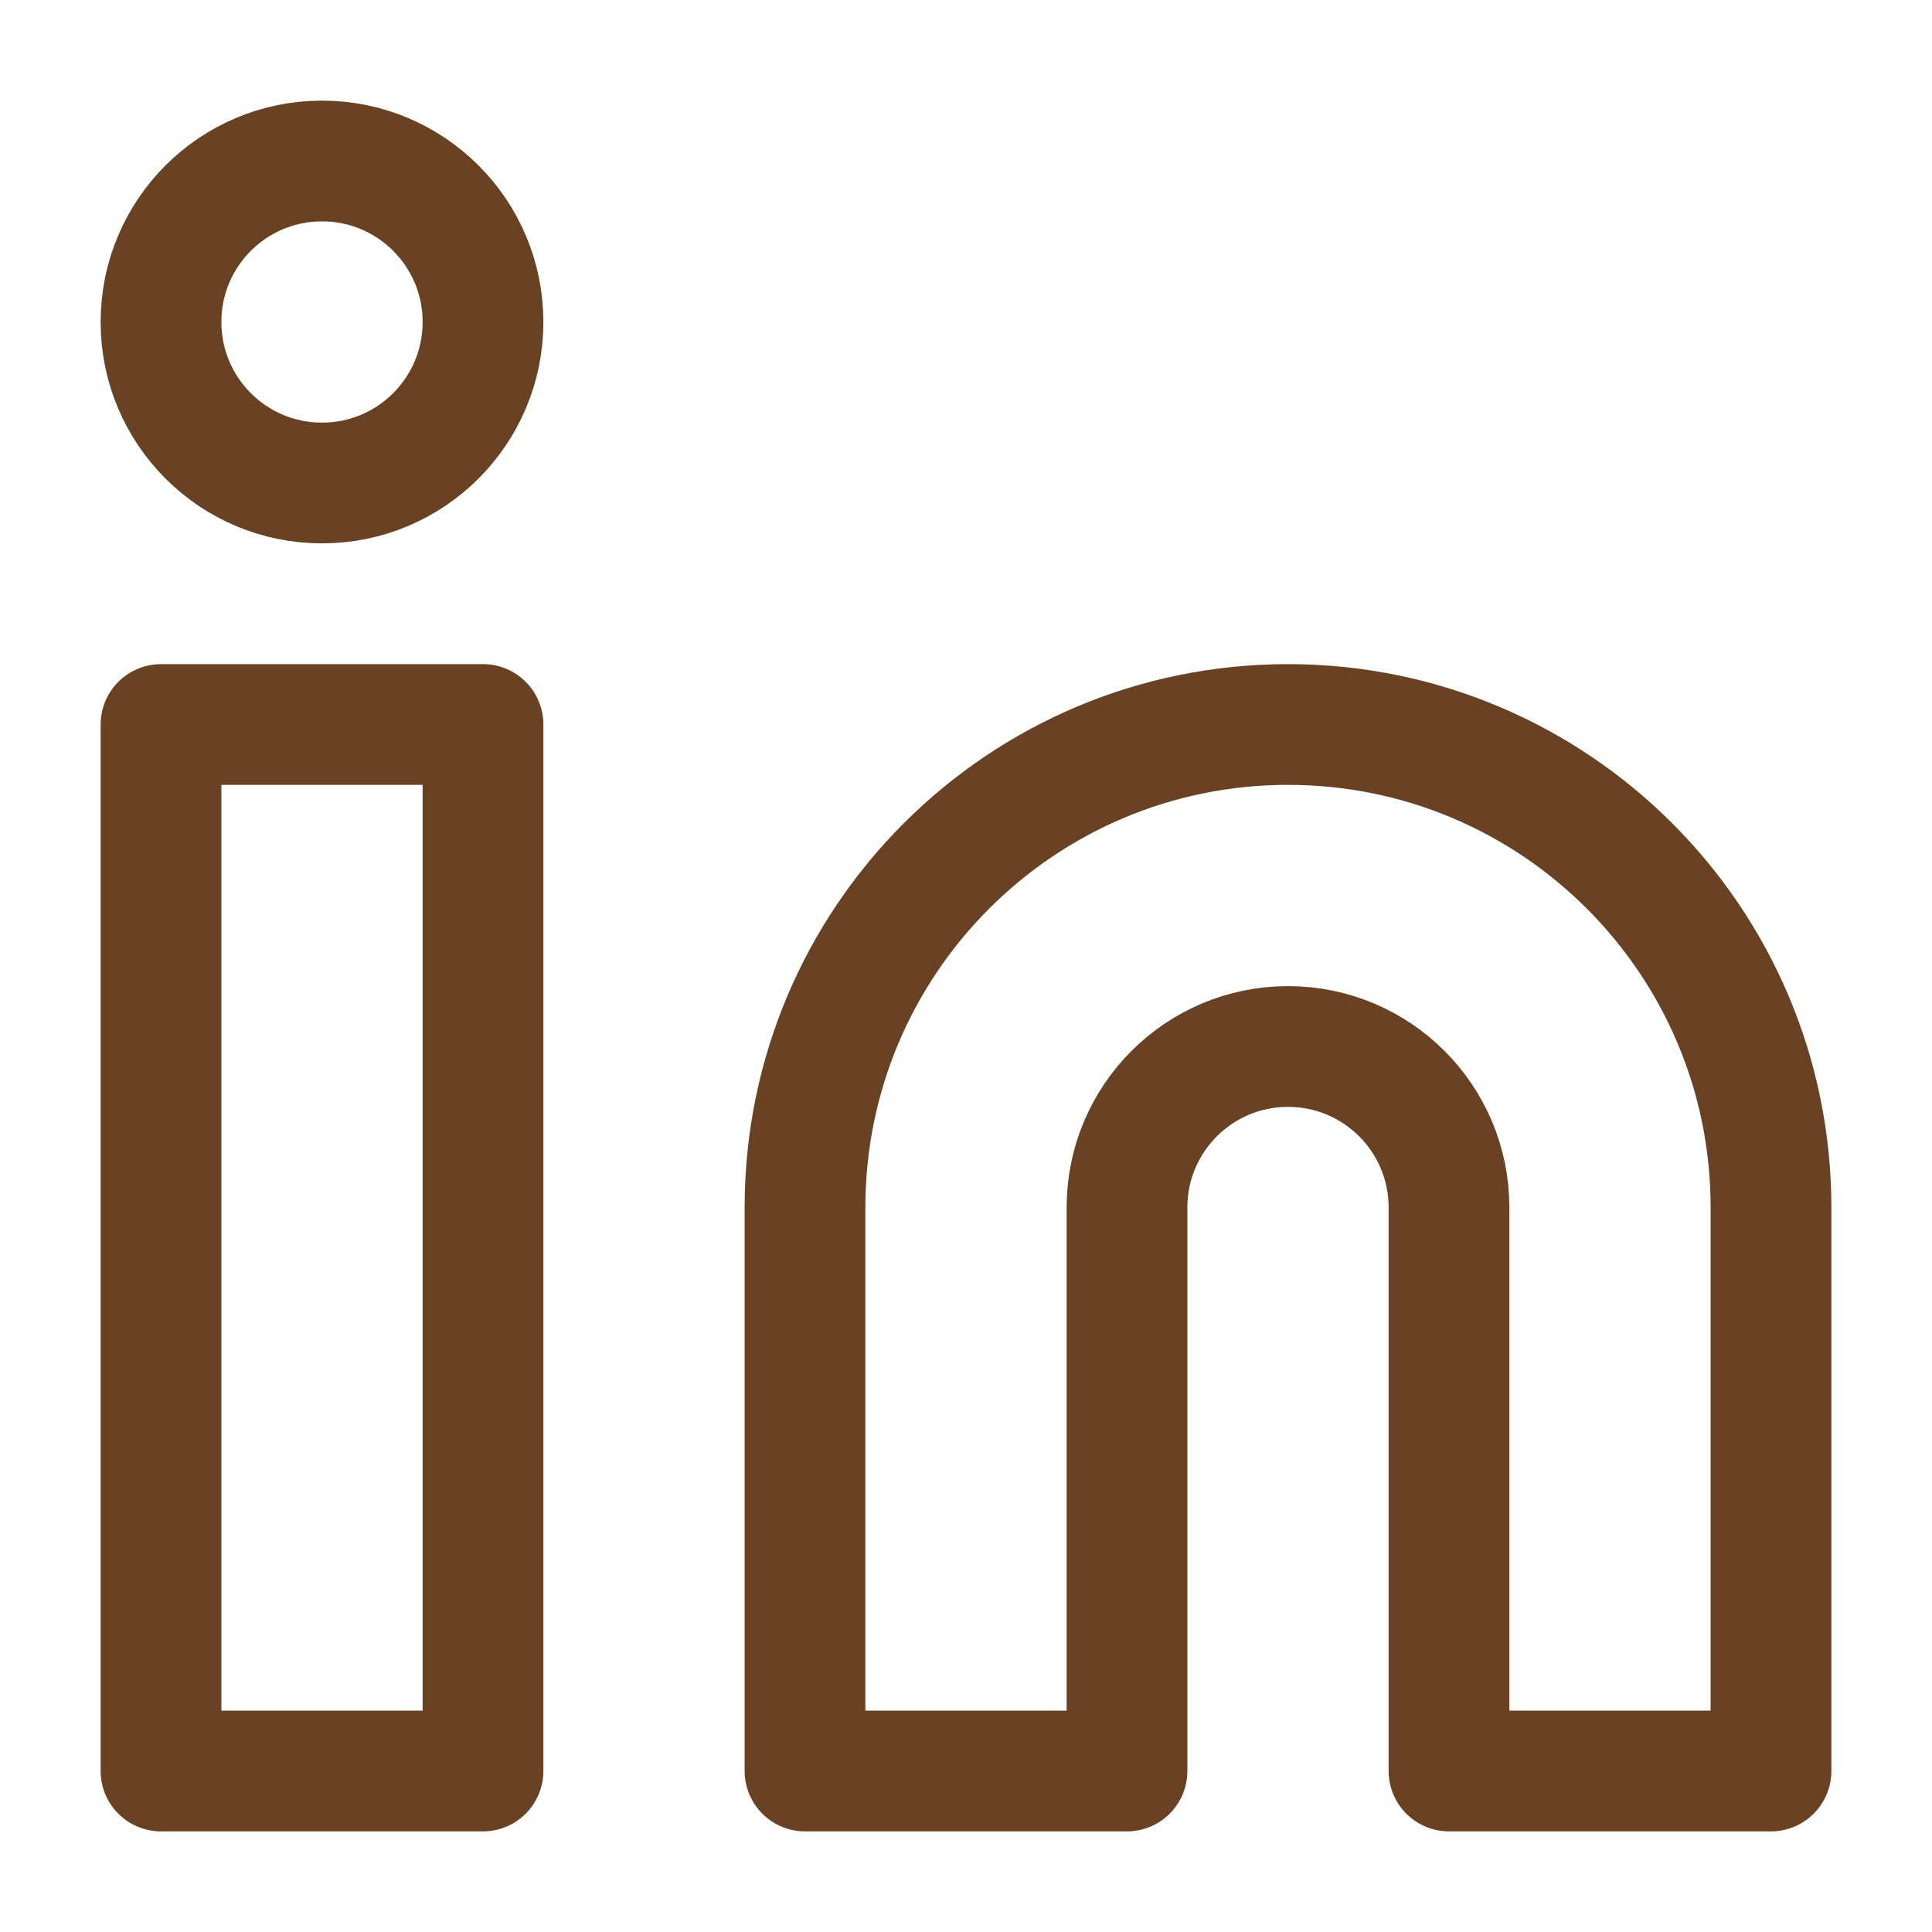
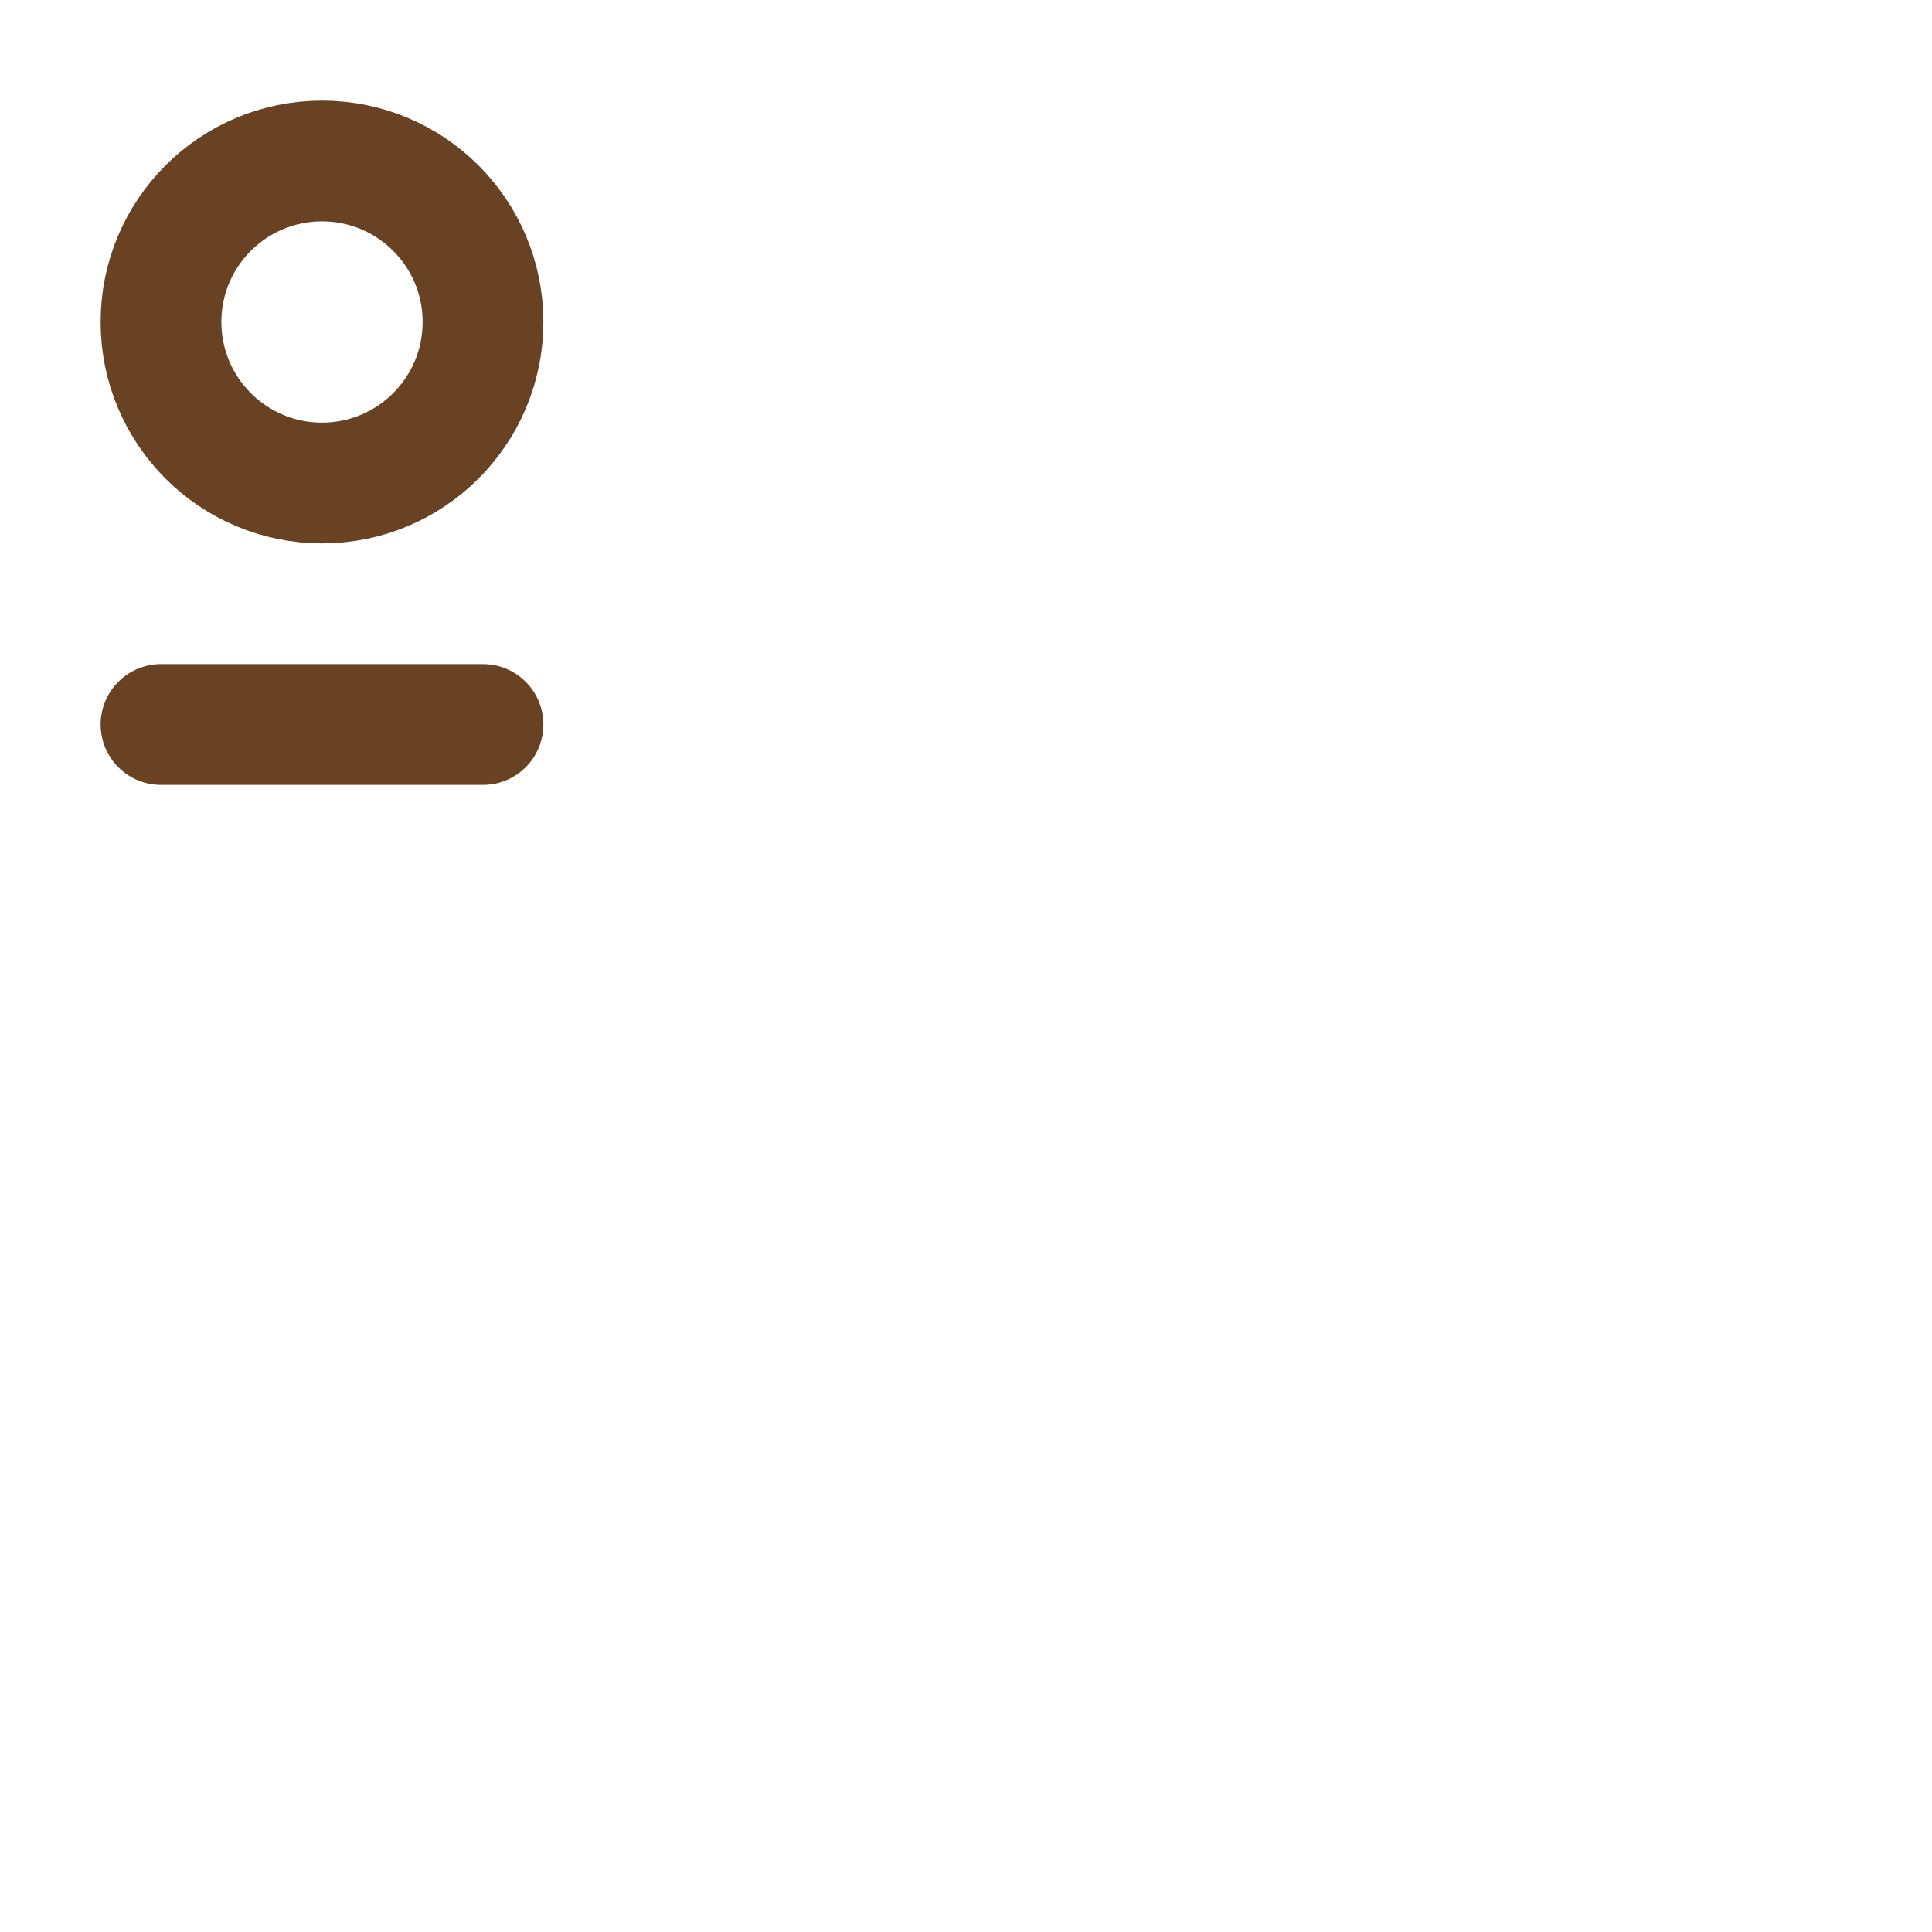
<svg xmlns="http://www.w3.org/2000/svg" width="24" height="24" viewBox="0 0 24 24" fill="none">
  <path d="M6 4C6 5.105 5.105 6 4 6C2.895 6 2 5.105 2 4C2 2.895 2.895 2 4 2C5.105 2 6 2.895 6 4Z" stroke="#694223" stroke-width="1.5" stroke-linecap="round" stroke-linejoin="round" />
-   <path d="M2 9H6V22H2V9Z" stroke="#694223" stroke-width="1.5" stroke-linecap="round" stroke-linejoin="round" />
-   <path d="M10 22H14V15C14 13.895 14.895 13 16 13C17.105 13 18 13.895 18 15V22H22V15C22 11.686 19.314 9 16 9C12.686 9 10 11.686 10 15V22Z" stroke="#694223" stroke-width="1.5" stroke-linecap="round" stroke-linejoin="round" />
+   <path d="M2 9H6H2V9Z" stroke="#694223" stroke-width="1.5" stroke-linecap="round" stroke-linejoin="round" />
</svg>